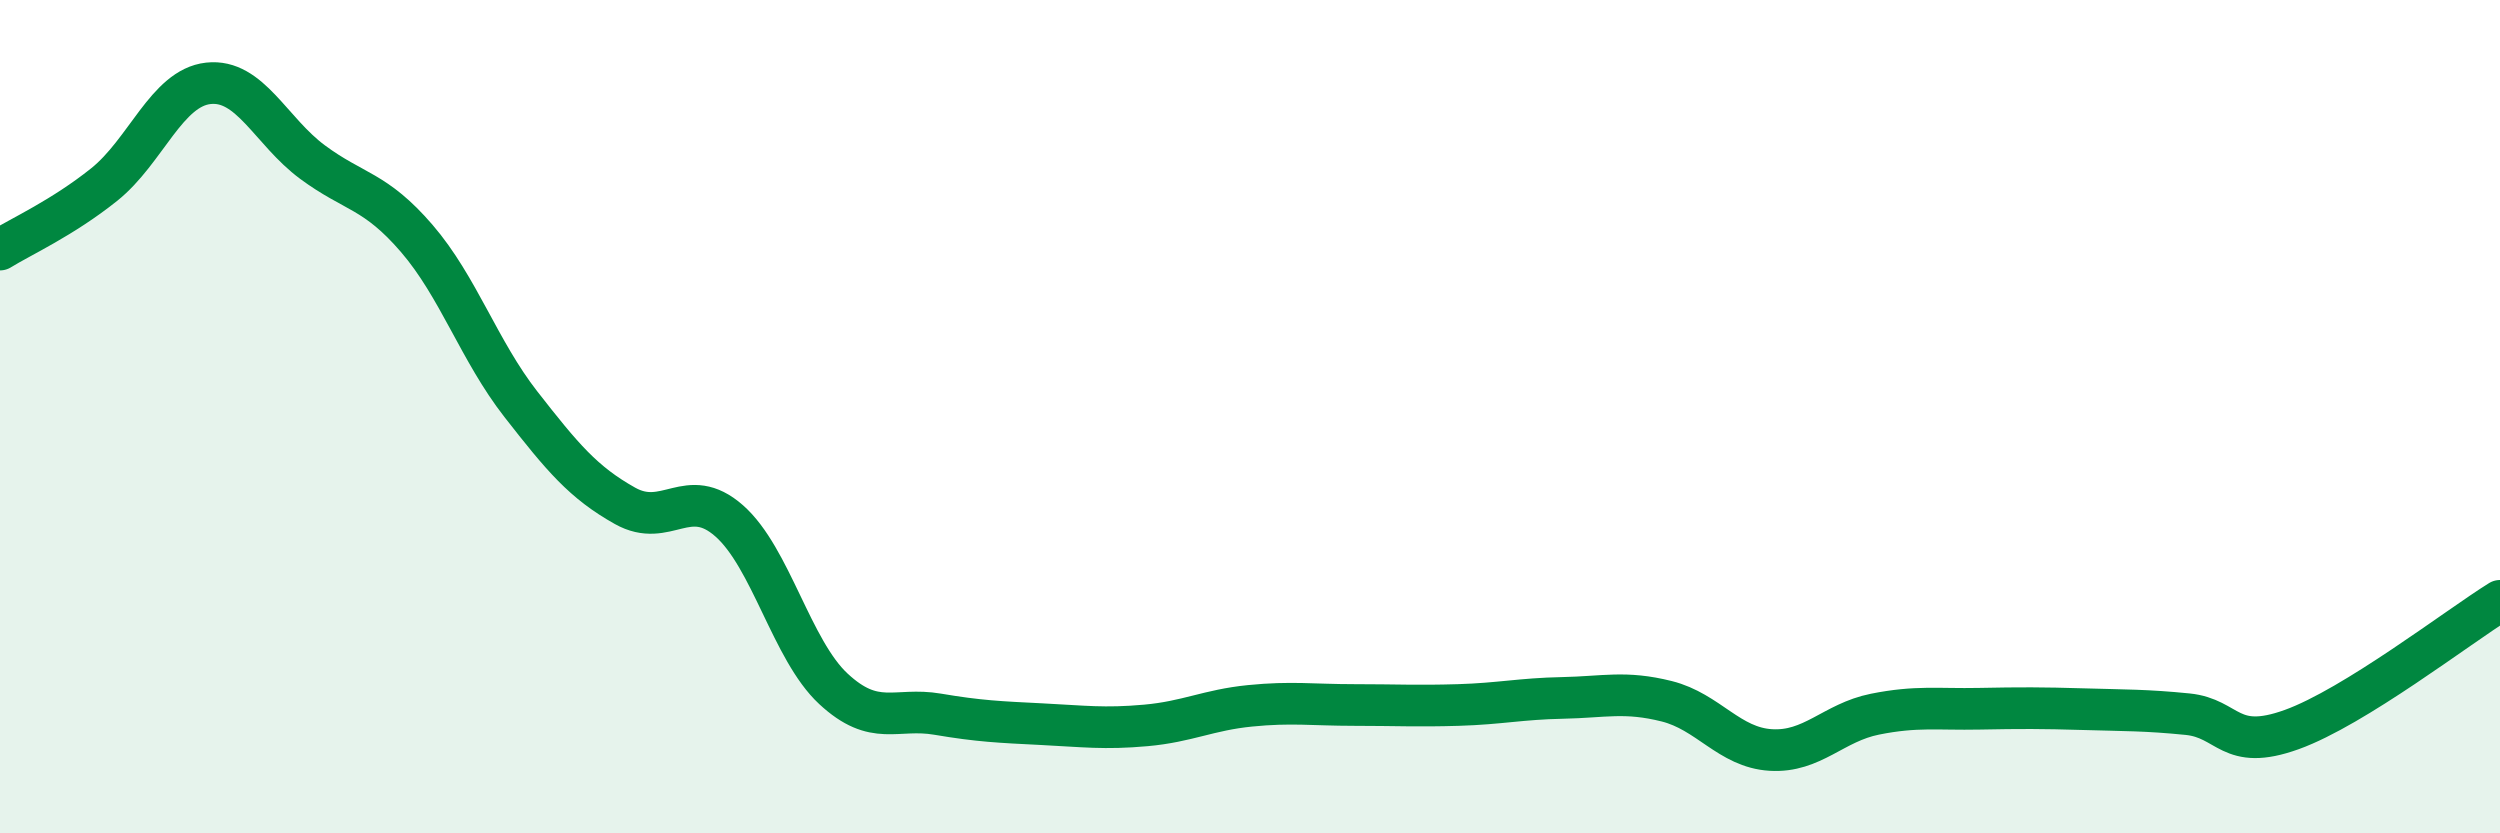
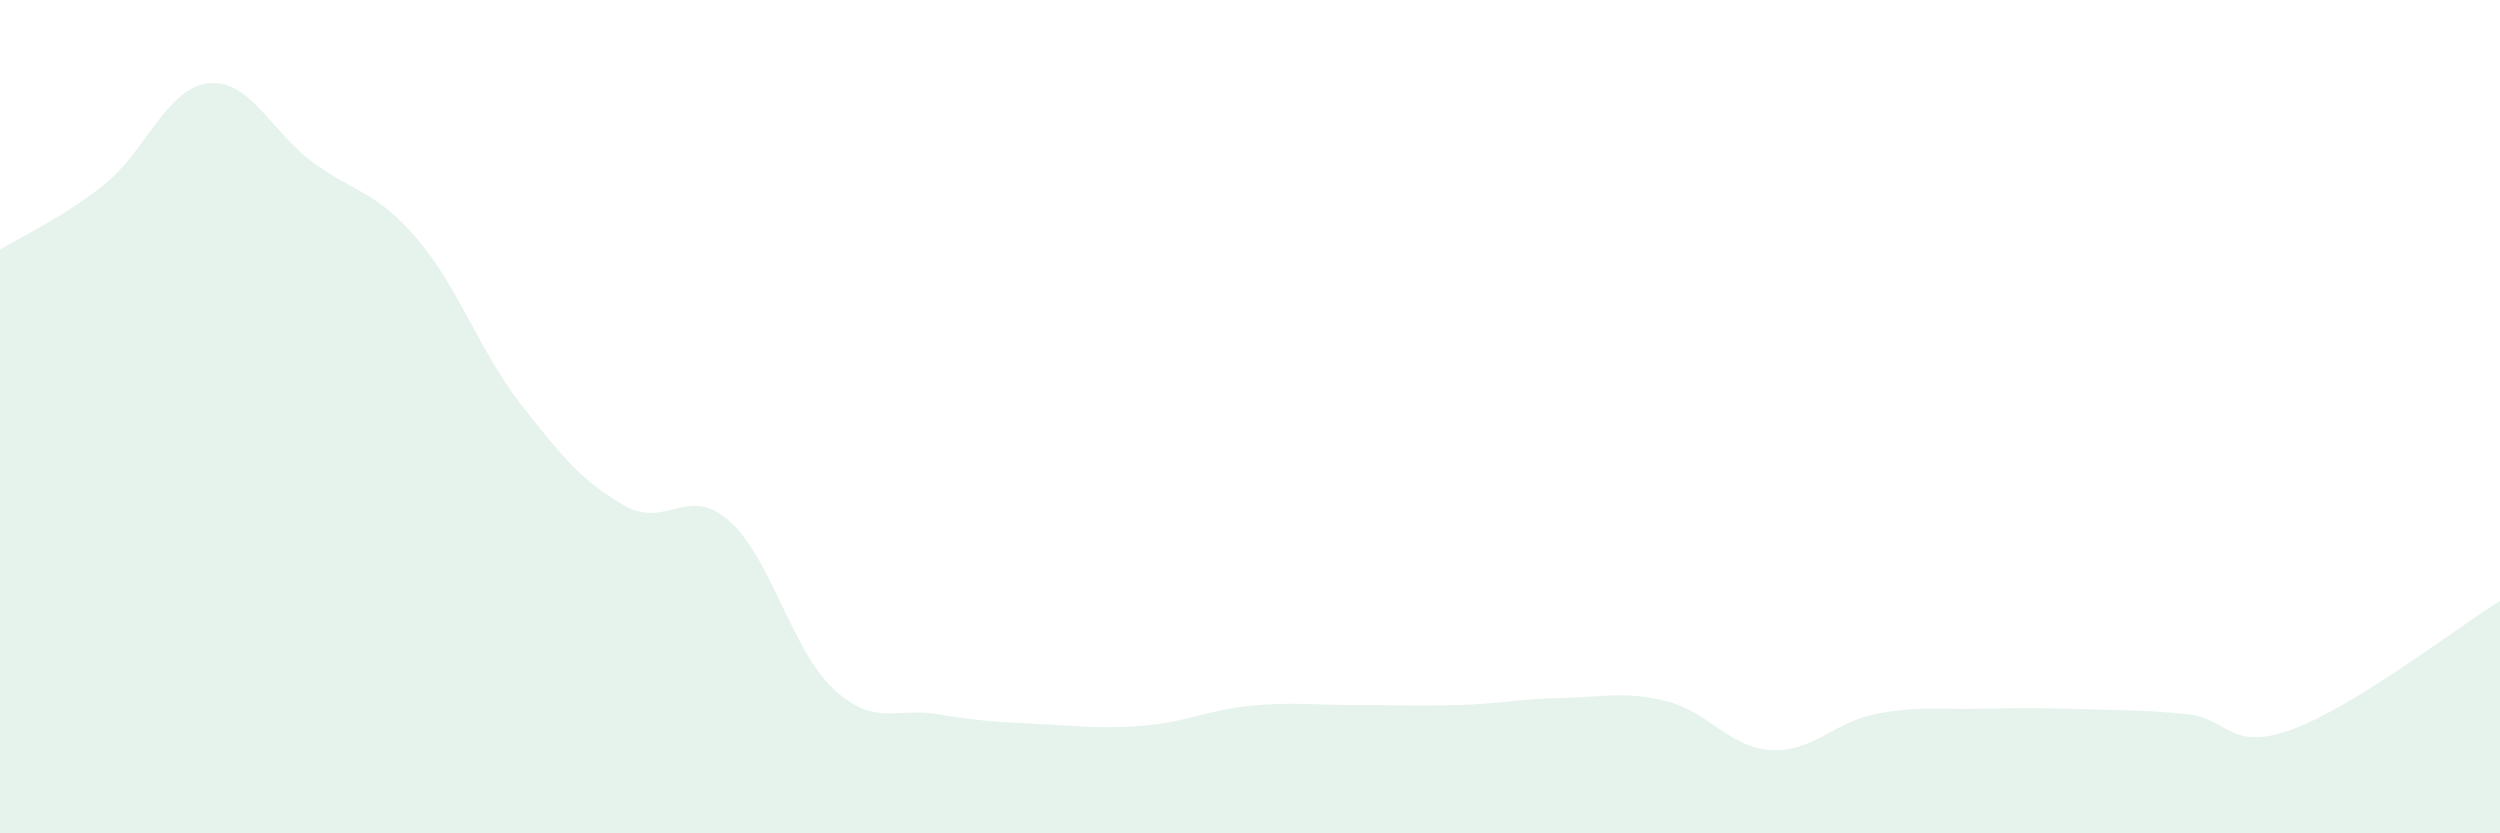
<svg xmlns="http://www.w3.org/2000/svg" width="60" height="20" viewBox="0 0 60 20">
  <path d="M 0,5.99 C 0.5,5.68 1.5,5.23 2.5,4.43 C 3.5,3.63 4,2.11 5,2 C 6,1.89 6.5,3.15 7.5,3.89 C 8.5,4.63 9,4.56 10,5.72 C 11,6.88 11.5,8.42 12.5,9.7 C 13.5,10.98 14,11.58 15,12.14 C 16,12.7 16.5,11.62 17.5,12.5 C 18.5,13.38 19,15.6 20,16.53 C 21,17.46 21.5,16.97 22.5,17.14 C 23.5,17.31 24,17.33 25,17.38 C 26,17.43 26.5,17.5 27.5,17.41 C 28.5,17.32 29,17.04 30,16.94 C 31,16.84 31.5,16.92 32.5,16.92 C 33.5,16.92 34,16.95 35,16.92 C 36,16.89 36.5,16.77 37.5,16.75 C 38.5,16.73 39,16.58 40,16.83 C 41,17.08 41.5,17.94 42.5,18 C 43.5,18.06 44,17.34 45,17.14 C 46,16.94 46.5,17.03 47.5,17.01 C 48.5,16.99 49,16.99 50,17.02 C 51,17.05 51.5,17.04 52.5,17.14 C 53.5,17.24 53.5,18.05 55,17.51 C 56.5,16.97 59,15.04 60,14.42L60 20L0 20Z" fill="#008740" opacity="0.1" stroke-linecap="round" stroke-linejoin="round" />
-   <path d="M 0,5.99 C 0.5,5.68 1.5,5.23 2.5,4.43 C 3.5,3.63 4,2.11 5,2 C 6,1.89 6.5,3.15 7.5,3.89 C 8.5,4.63 9,4.56 10,5.72 C 11,6.88 11.5,8.42 12.5,9.7 C 13.5,10.98 14,11.58 15,12.14 C 16,12.7 16.5,11.62 17.5,12.5 C 18.5,13.38 19,15.6 20,16.53 C 21,17.46 21.5,16.97 22.5,17.14 C 23.5,17.31 24,17.33 25,17.38 C 26,17.43 26.5,17.5 27.5,17.41 C 28.5,17.32 29,17.04 30,16.94 C 31,16.84 31.5,16.92 32.5,16.92 C 33.5,16.92 34,16.95 35,16.92 C 36,16.89 36.5,16.77 37.5,16.75 C 38.5,16.73 39,16.58 40,16.83 C 41,17.08 41.5,17.94 42.5,18 C 43.5,18.06 44,17.34 45,17.14 C 46,16.94 46.5,17.03 47.5,17.01 C 48.5,16.99 49,16.99 50,17.02 C 51,17.05 51.5,17.04 52.5,17.14 C 53.5,17.24 53.5,18.05 55,17.51 C 56.5,16.97 59,15.04 60,14.42" stroke="#008740" stroke-width="1" fill="none" stroke-linecap="round" stroke-linejoin="round" />
</svg>